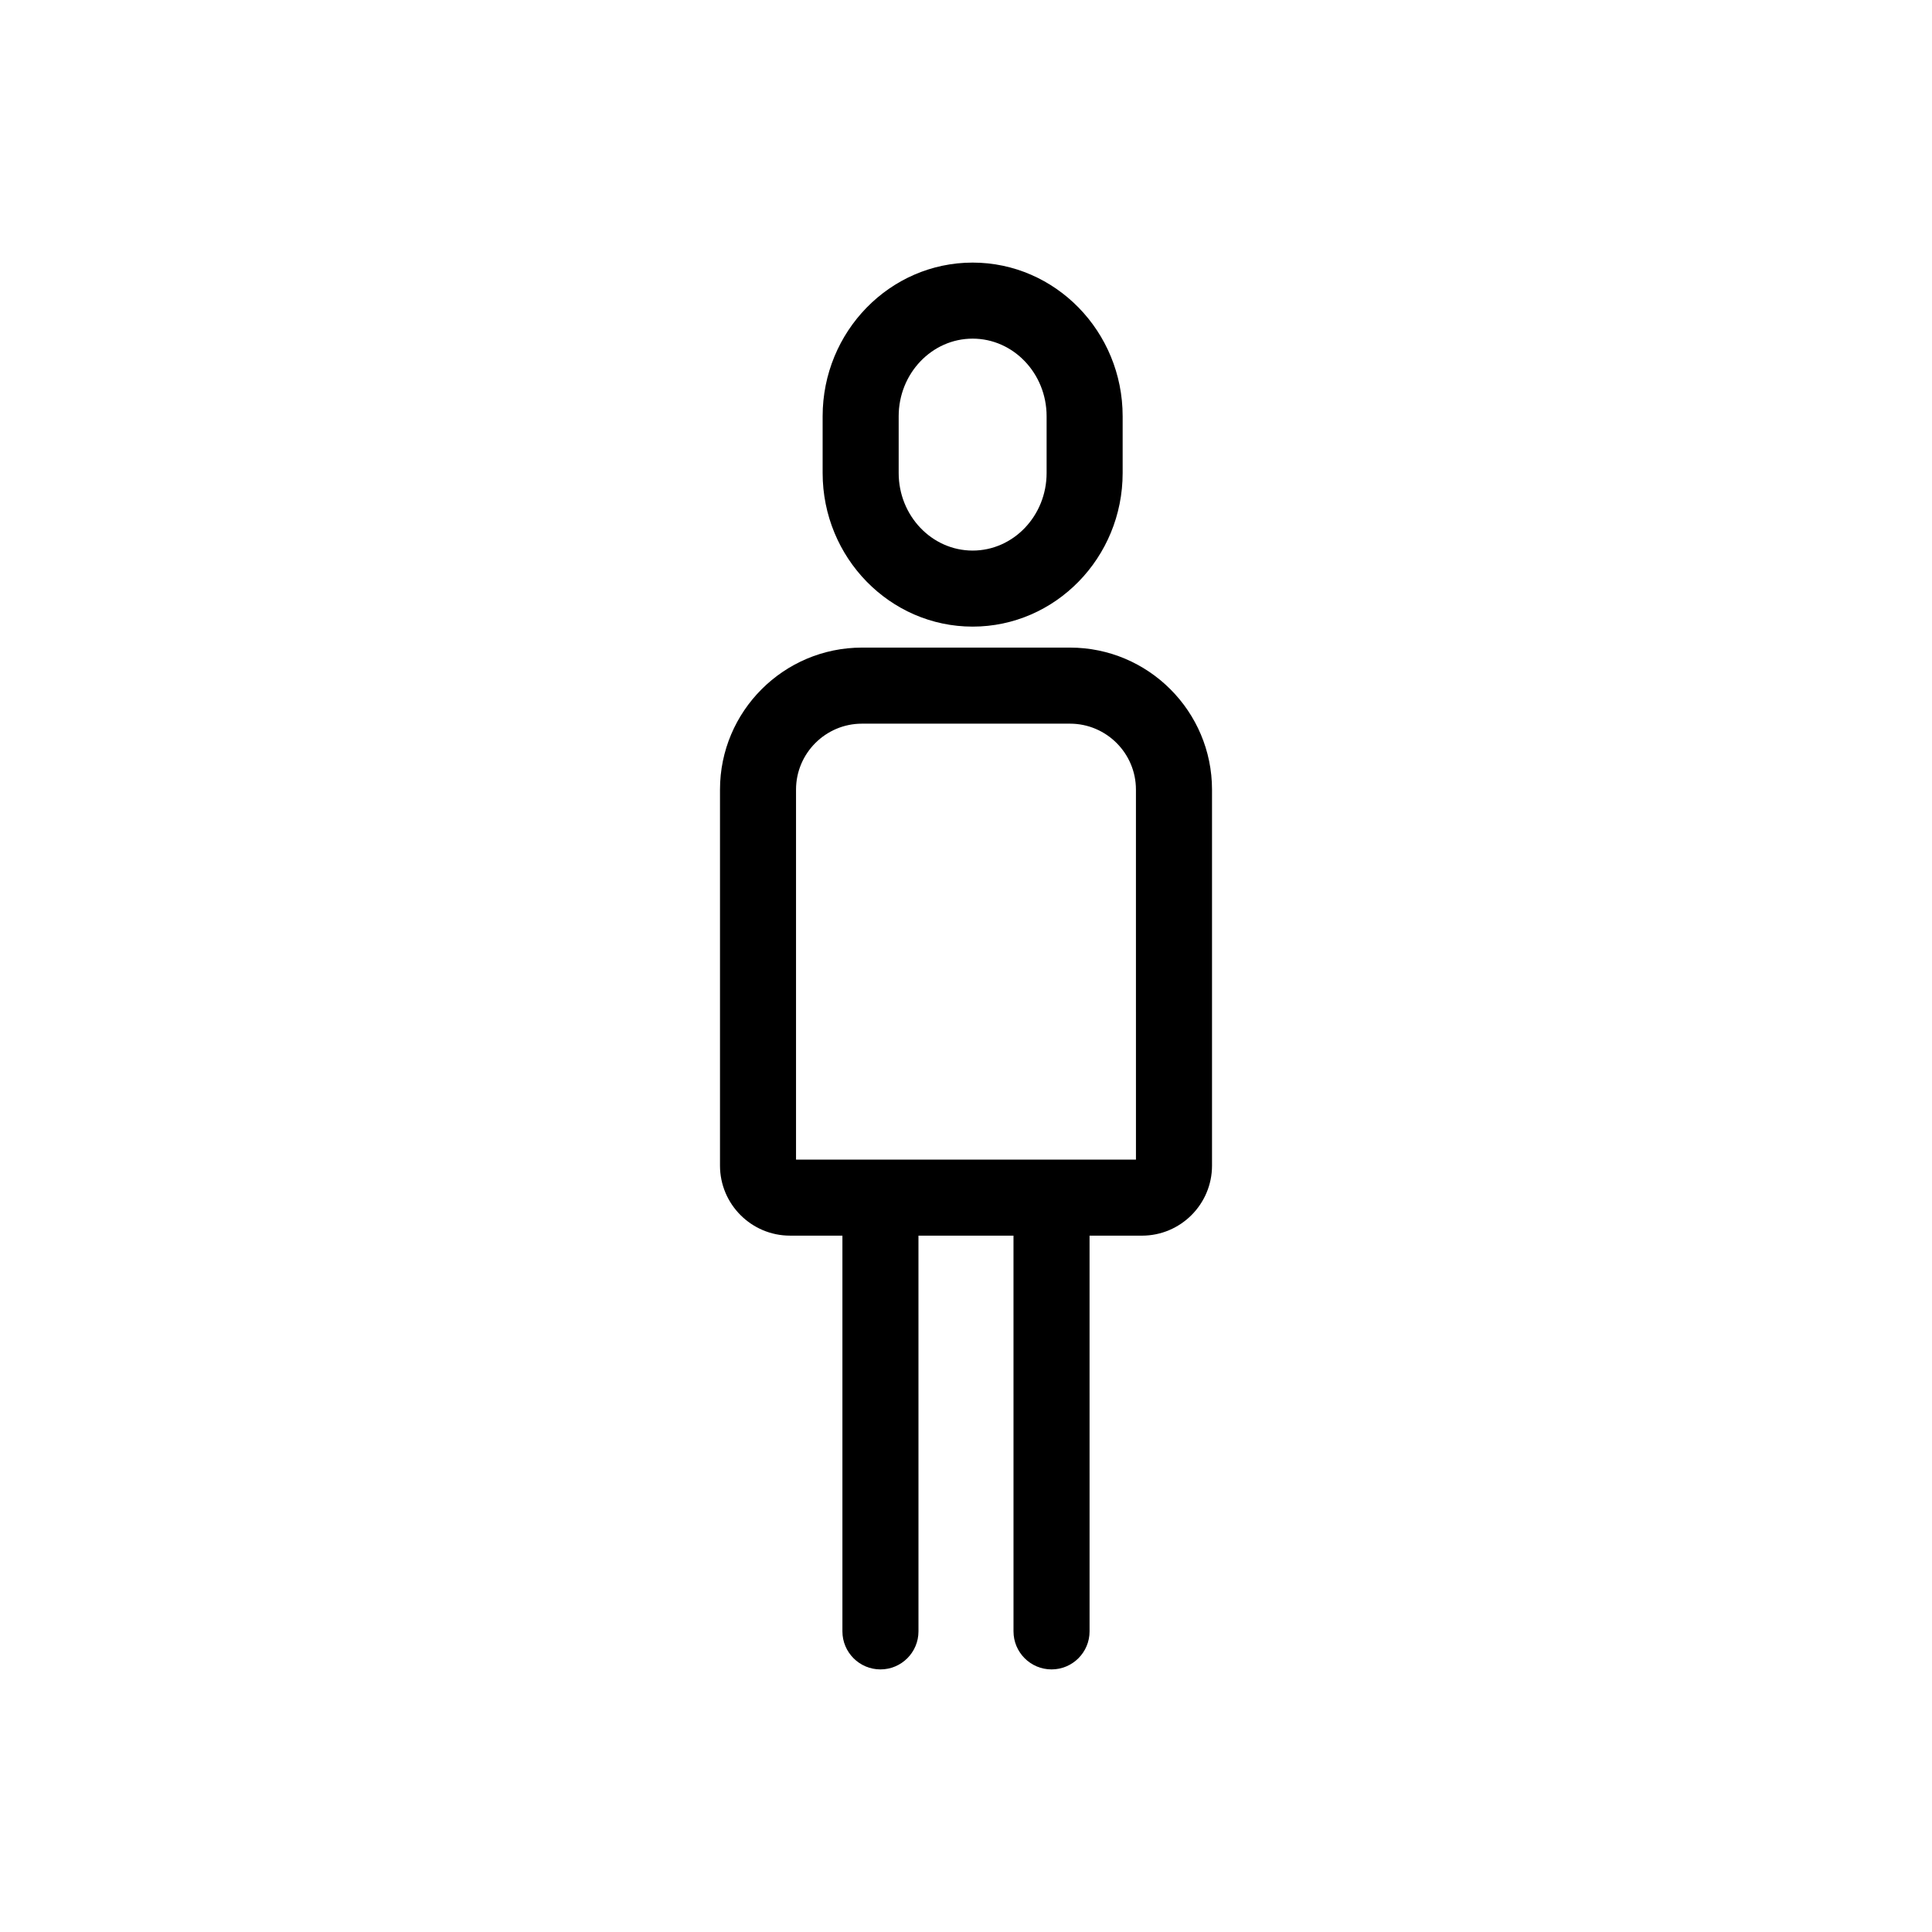
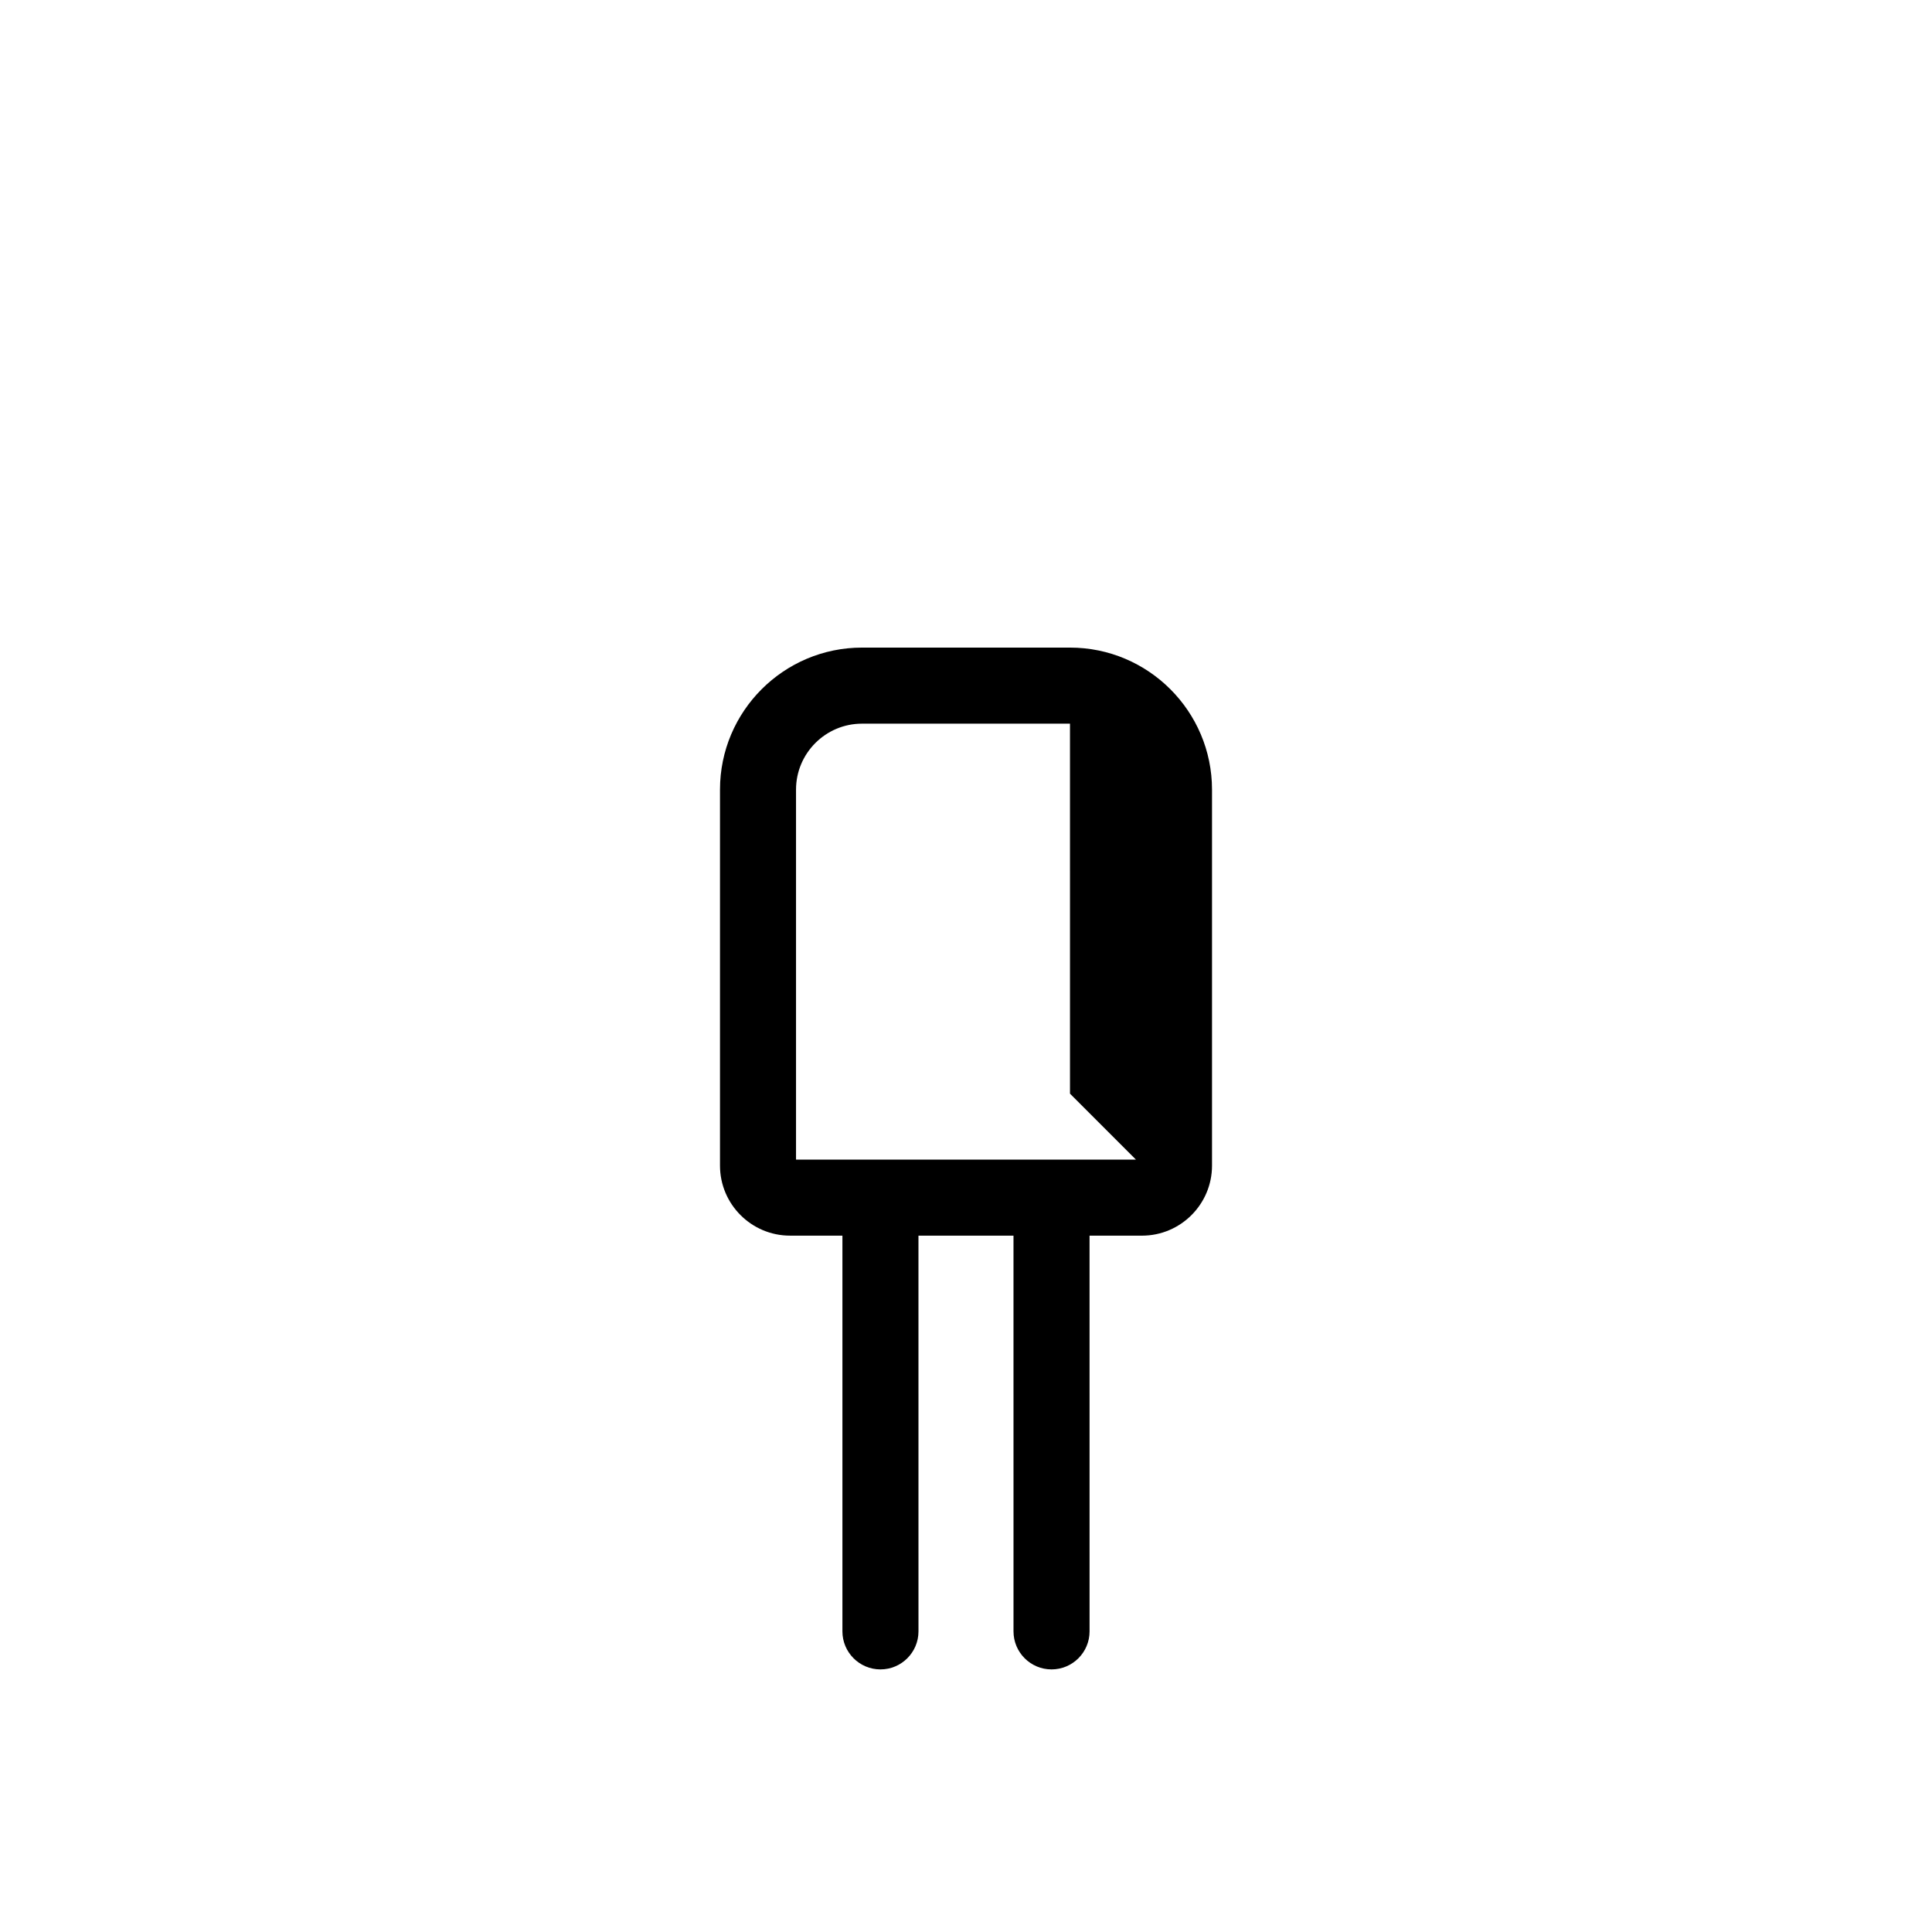
<svg xmlns="http://www.w3.org/2000/svg" fill="#000000" width="800px" height="800px" version="1.1" viewBox="144 144 512 512">
  <g>
-     <path d="m401.76 310.06c21.922 0 39.754-18.262 39.754-40.711v-15.039c0-22.453-17.836-40.719-39.754-40.719-21.922 0-39.754 18.262-39.754 40.719v15.039c0 22.449 17.832 40.711 39.754 40.711zm-19.602-55.75c0-11.34 8.797-20.566 19.602-20.566 10.812 0 19.602 9.227 19.602 20.566v15.039c0 11.336-8.793 20.559-19.602 20.559-10.812 0-19.602-9.227-19.602-20.559z" />
-     <path d="m427.56 315.62h-55.121c-20.75 0-37.633 16.883-37.633 37.633v99.645c0 10.23 8.324 18.559 18.555 18.559l13.887 0.004v104.87c0 5.562 4.516 10.078 10.078 10.078s10.078-4.516 10.078-10.078l-0.004-104.87h25.184l0.004 104.87c0 5.562 4.516 10.078 10.078 10.078s10.078-4.516 10.078-10.078l-0.004-104.87h13.895c10.23 0 18.559-8.324 18.559-18.559v-99.645c-0.004-20.754-16.883-37.637-37.633-37.637zm17.477 135.69h-90.082v-98.051c0-9.637 7.844-17.48 17.48-17.48h55.121c9.637 0 17.48 7.844 17.48 17.48l0.004 98.051z" />
+     <path d="m427.56 315.62h-55.121c-20.75 0-37.633 16.883-37.633 37.633v99.645c0 10.23 8.324 18.559 18.555 18.559l13.887 0.004v104.87c0 5.562 4.516 10.078 10.078 10.078s10.078-4.516 10.078-10.078l-0.004-104.87h25.184l0.004 104.87c0 5.562 4.516 10.078 10.078 10.078s10.078-4.516 10.078-10.078l-0.004-104.87h13.895c10.23 0 18.559-8.324 18.559-18.559v-99.645c-0.004-20.754-16.883-37.637-37.633-37.637zm17.477 135.69h-90.082v-98.051c0-9.637 7.844-17.48 17.48-17.48h55.121l0.004 98.051z" />
  </g>
</svg>